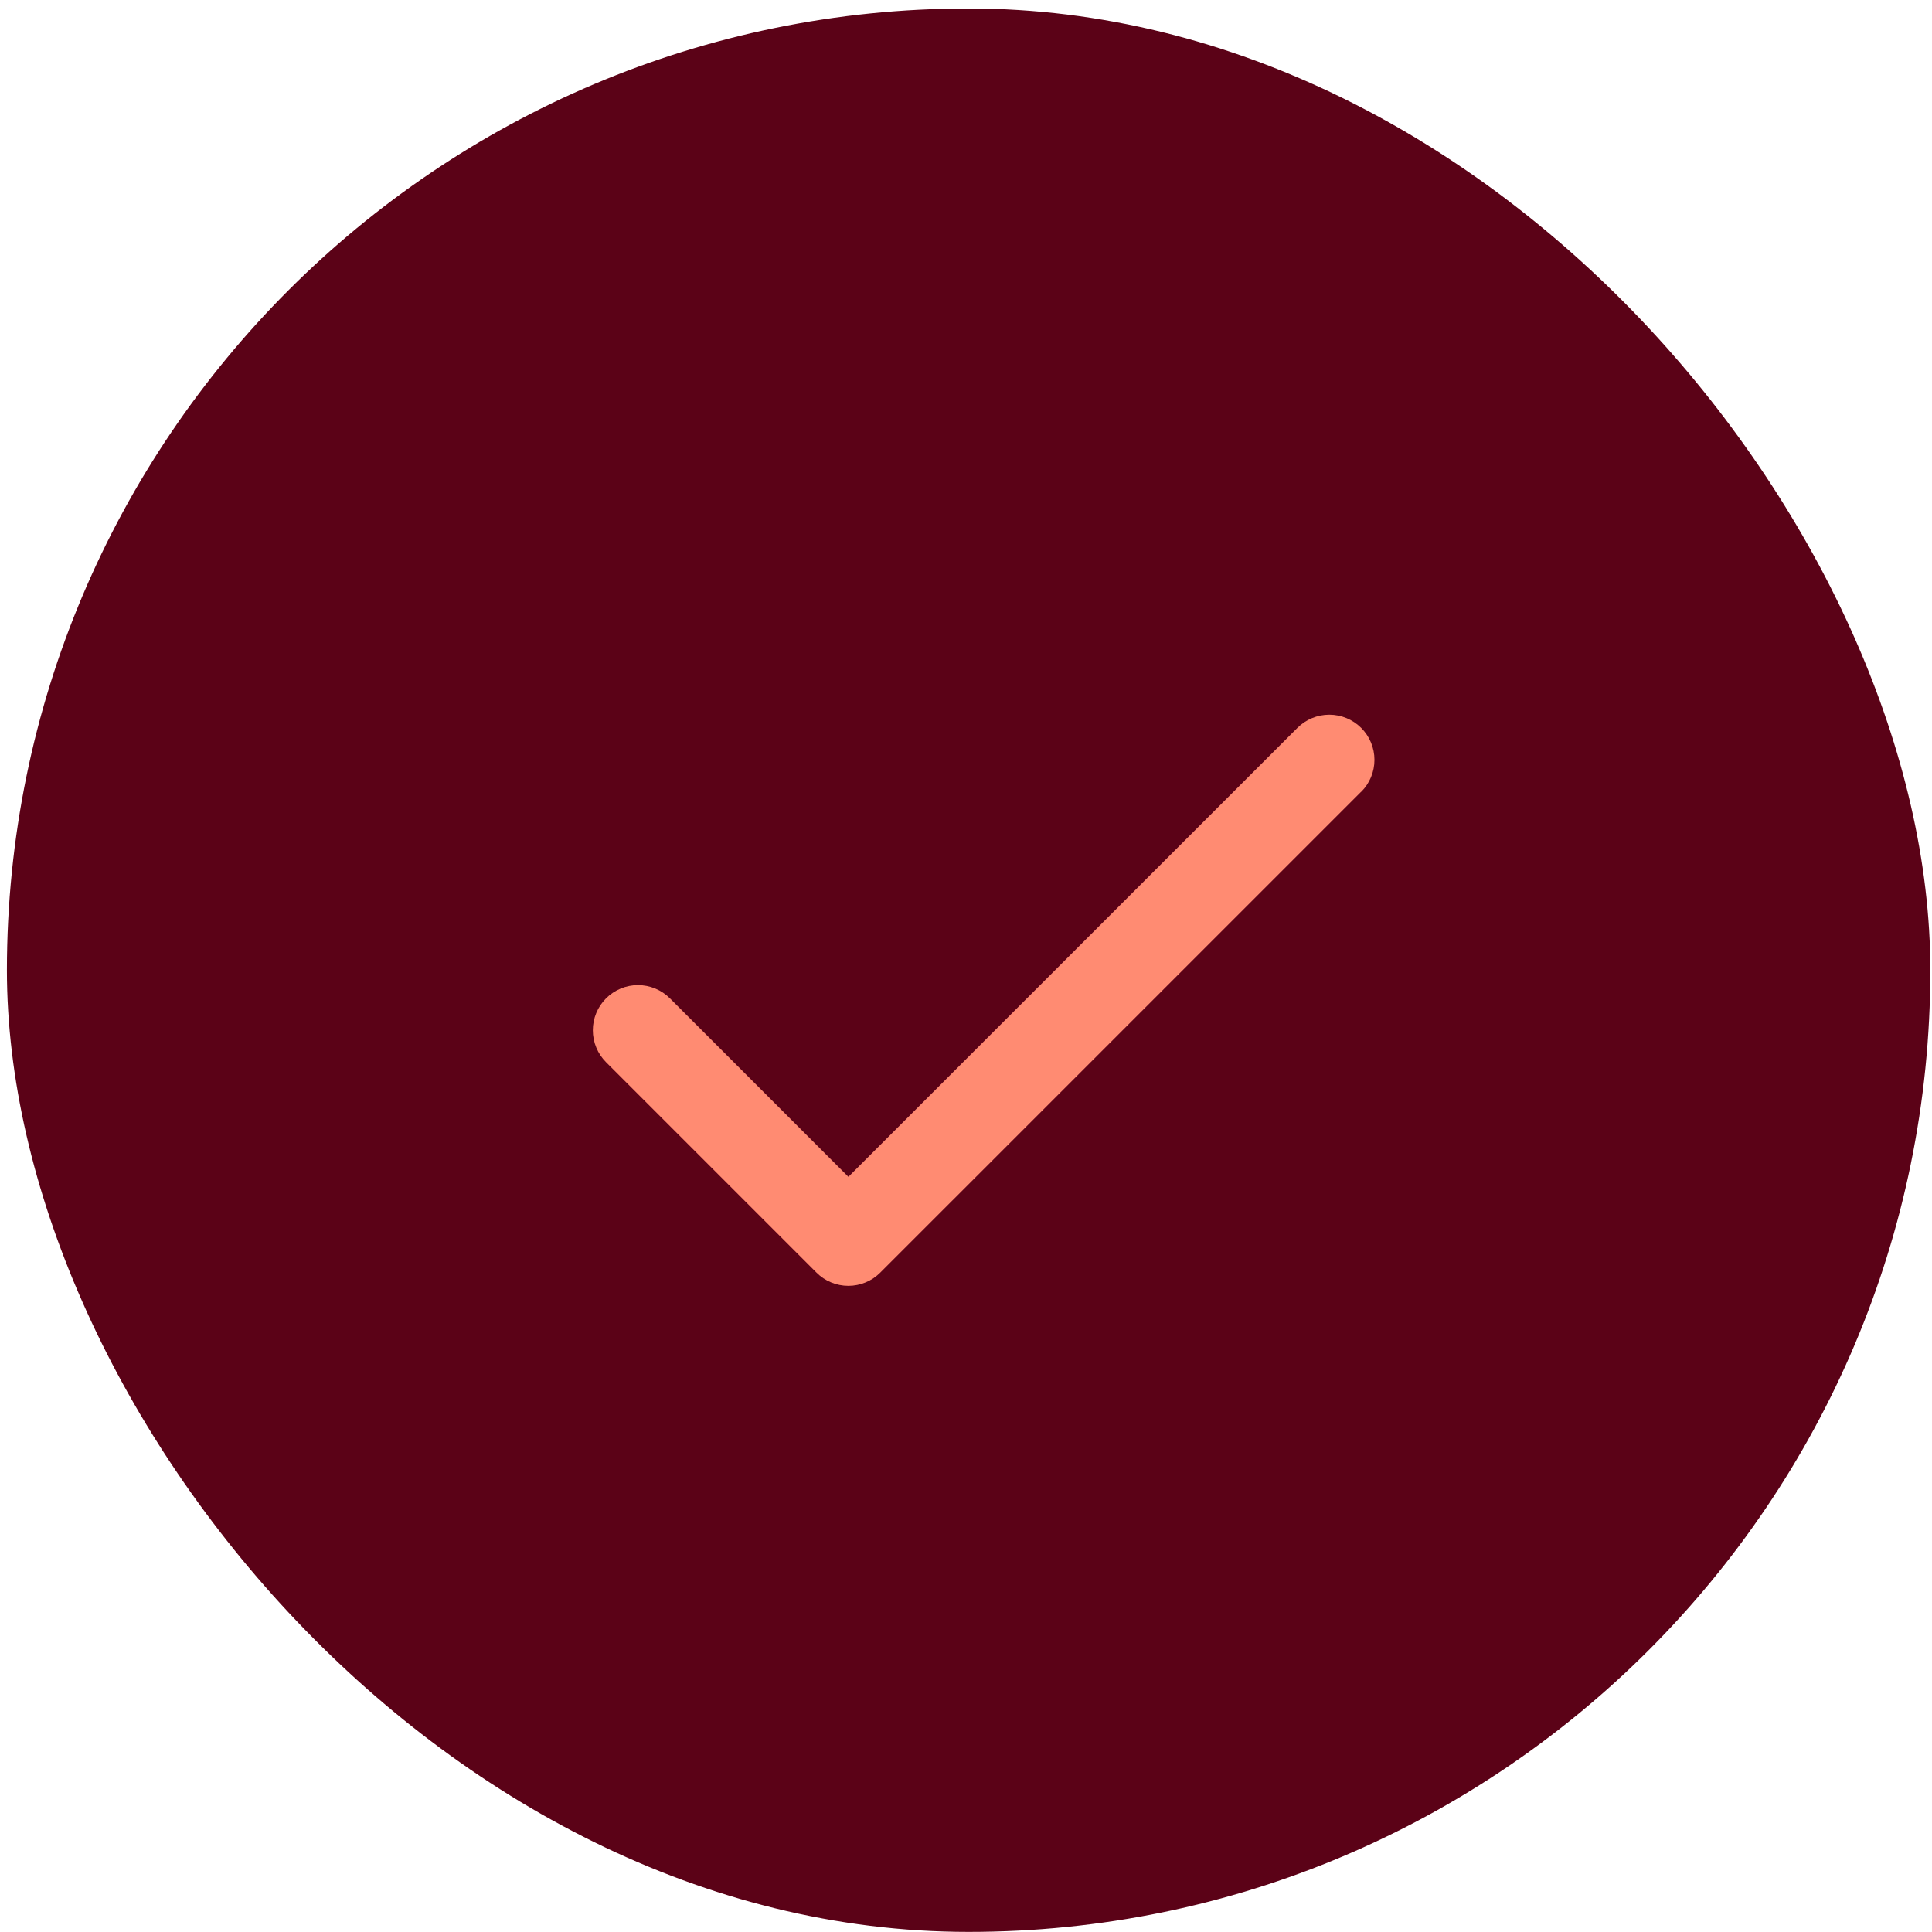
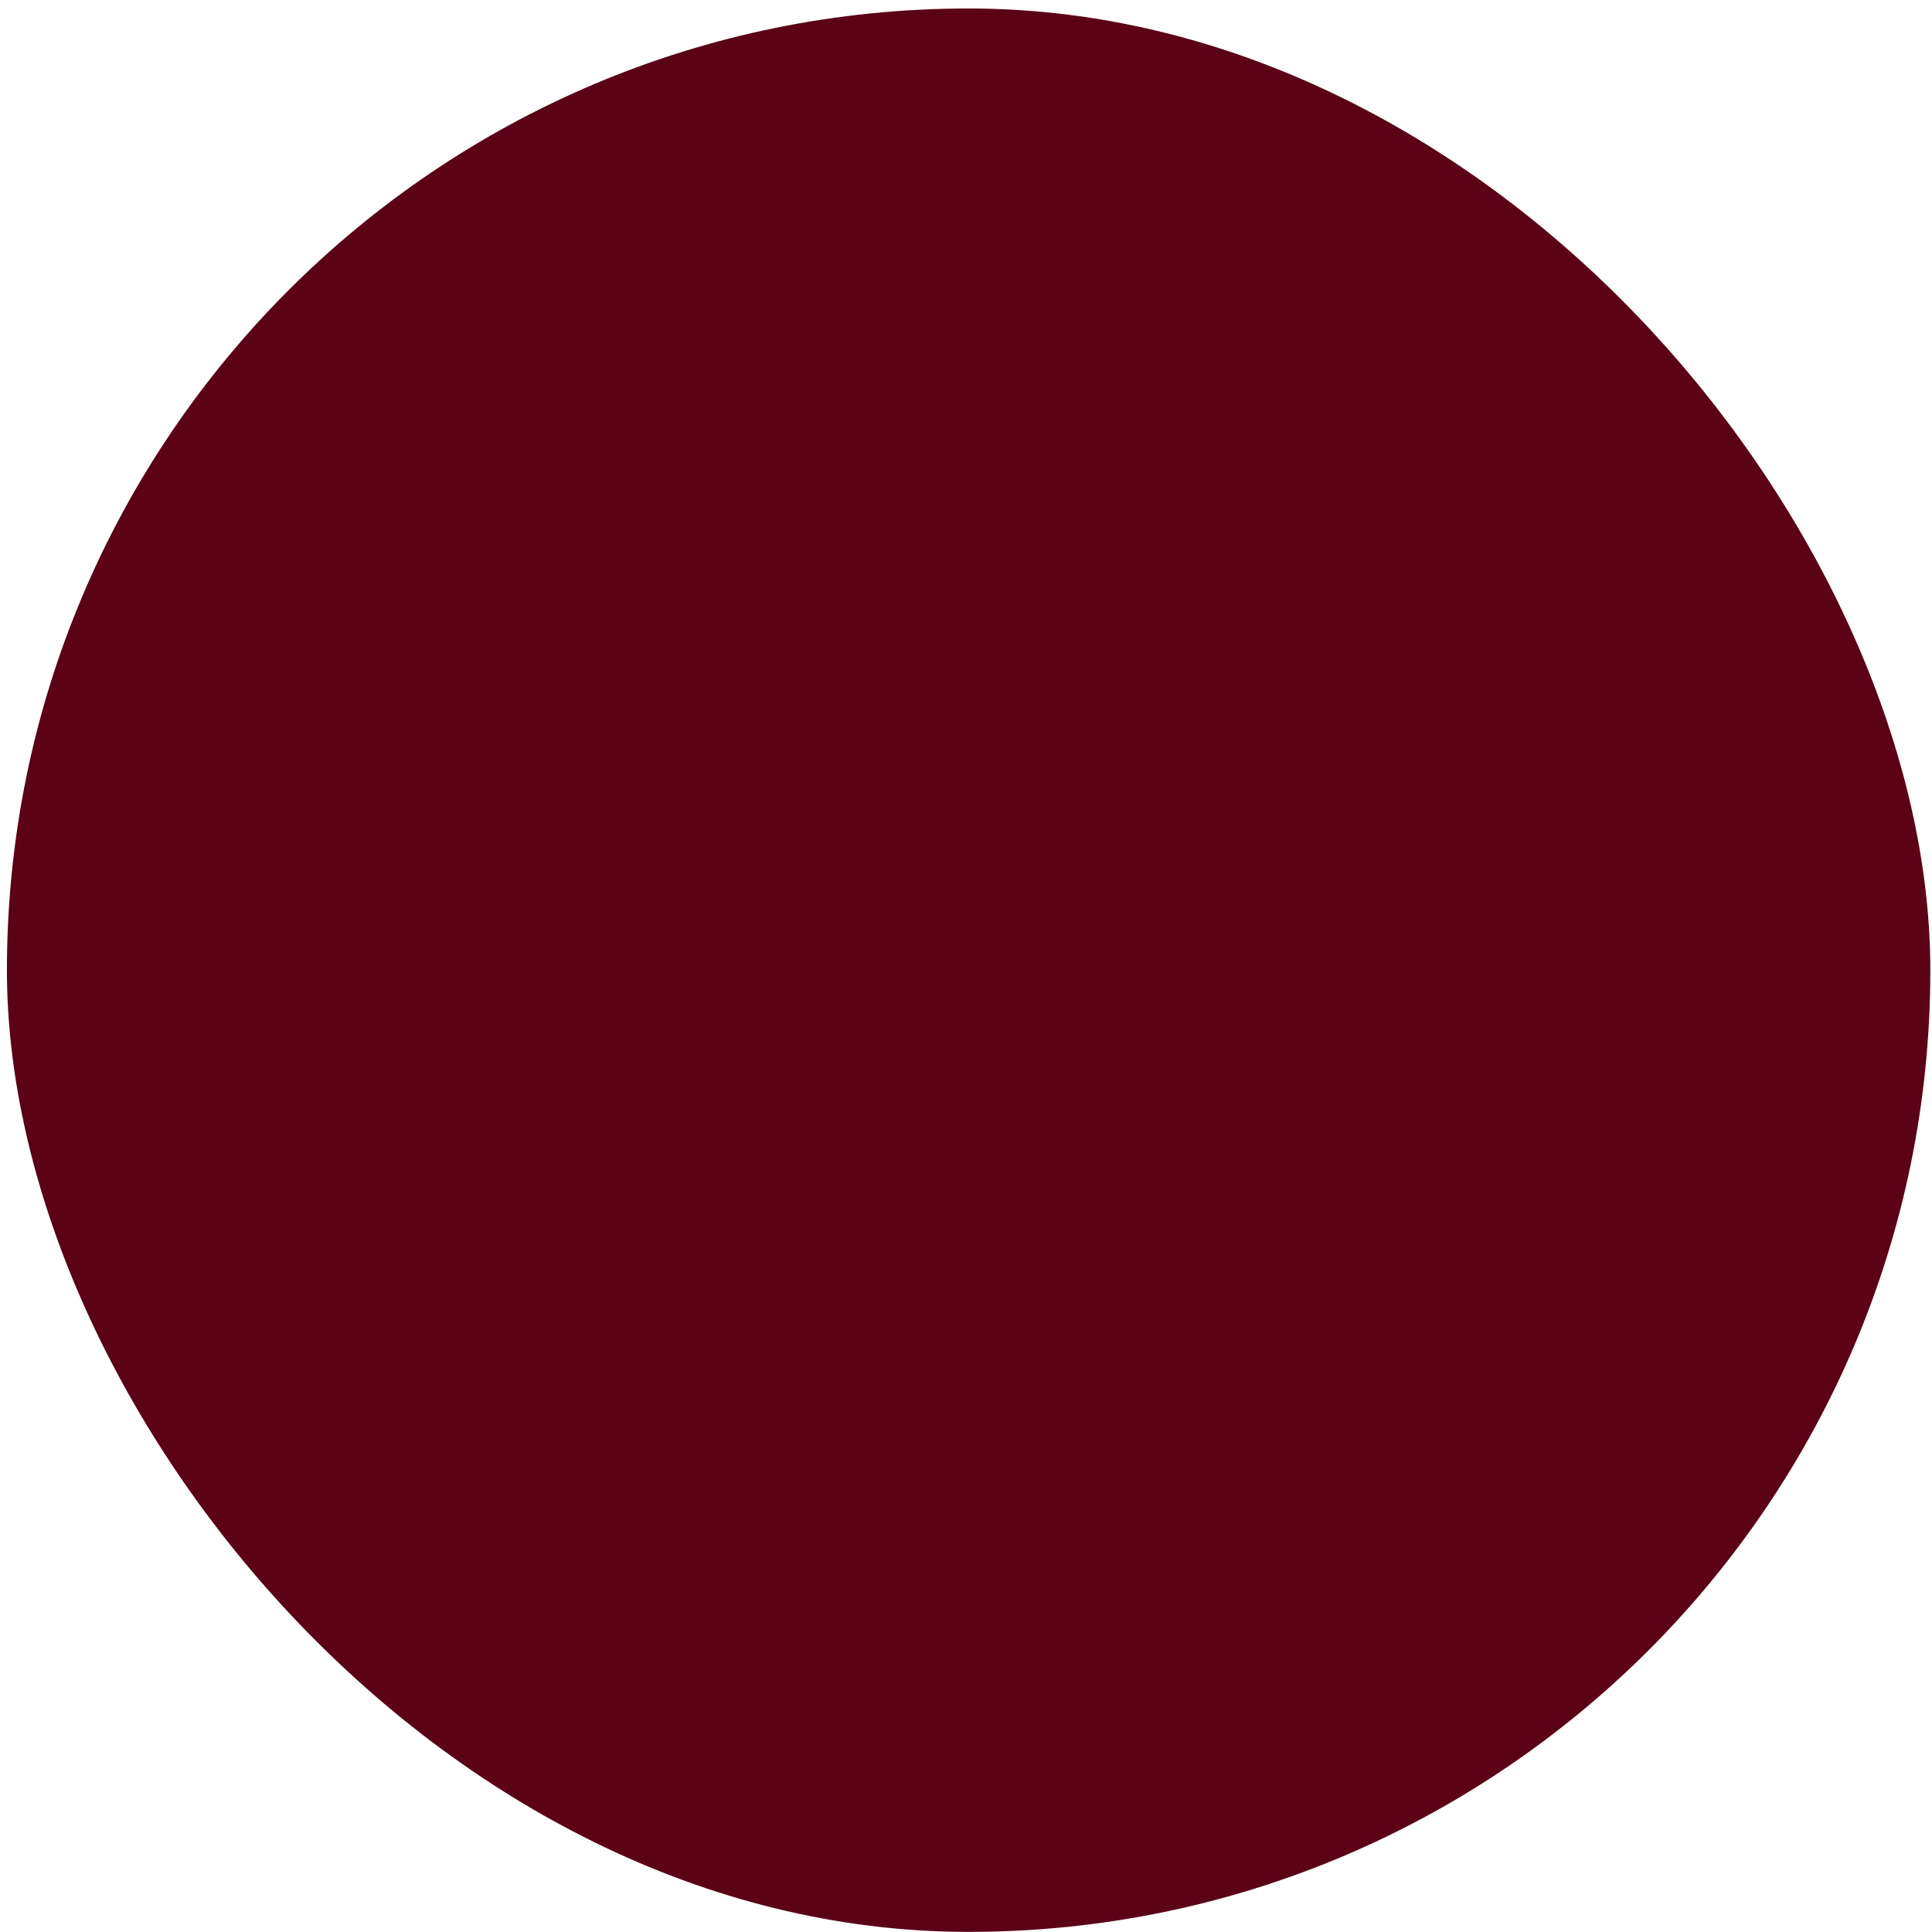
<svg xmlns="http://www.w3.org/2000/svg" width="225" height="225" viewBox="0 0 225 225" fill="none">
  <rect x="0.805" y="0.988" width="224" height="224" rx="112" fill="#5B0217" />
-   <path d="M158.519 92.204L102.519 148.203C102.031 148.693 101.452 149.081 100.814 149.346C100.175 149.611 99.491 149.748 98.8 149.748C98.109 149.748 97.425 149.611 96.787 149.346C96.149 149.081 95.569 148.693 95.082 148.203L70.582 123.703C70.093 123.215 69.706 122.635 69.442 121.997C69.177 121.359 69.041 120.675 69.041 119.985C69.041 119.294 69.177 118.61 69.442 117.972C69.706 117.334 70.093 116.754 70.582 116.266C71.07 115.778 71.65 115.39 72.288 115.126C72.926 114.862 73.61 114.726 74.3 114.726C74.991 114.726 75.675 114.862 76.313 115.126C76.951 115.39 77.531 115.778 78.019 116.266L98.805 137.052L151.09 84.775C152.077 83.788 153.414 83.234 154.809 83.234C156.204 83.234 157.542 83.788 158.528 84.775C159.514 85.761 160.068 87.099 160.068 88.493C160.068 89.888 159.514 91.226 158.528 92.212L158.519 92.204Z" fill="#FF8B72" />
</svg>